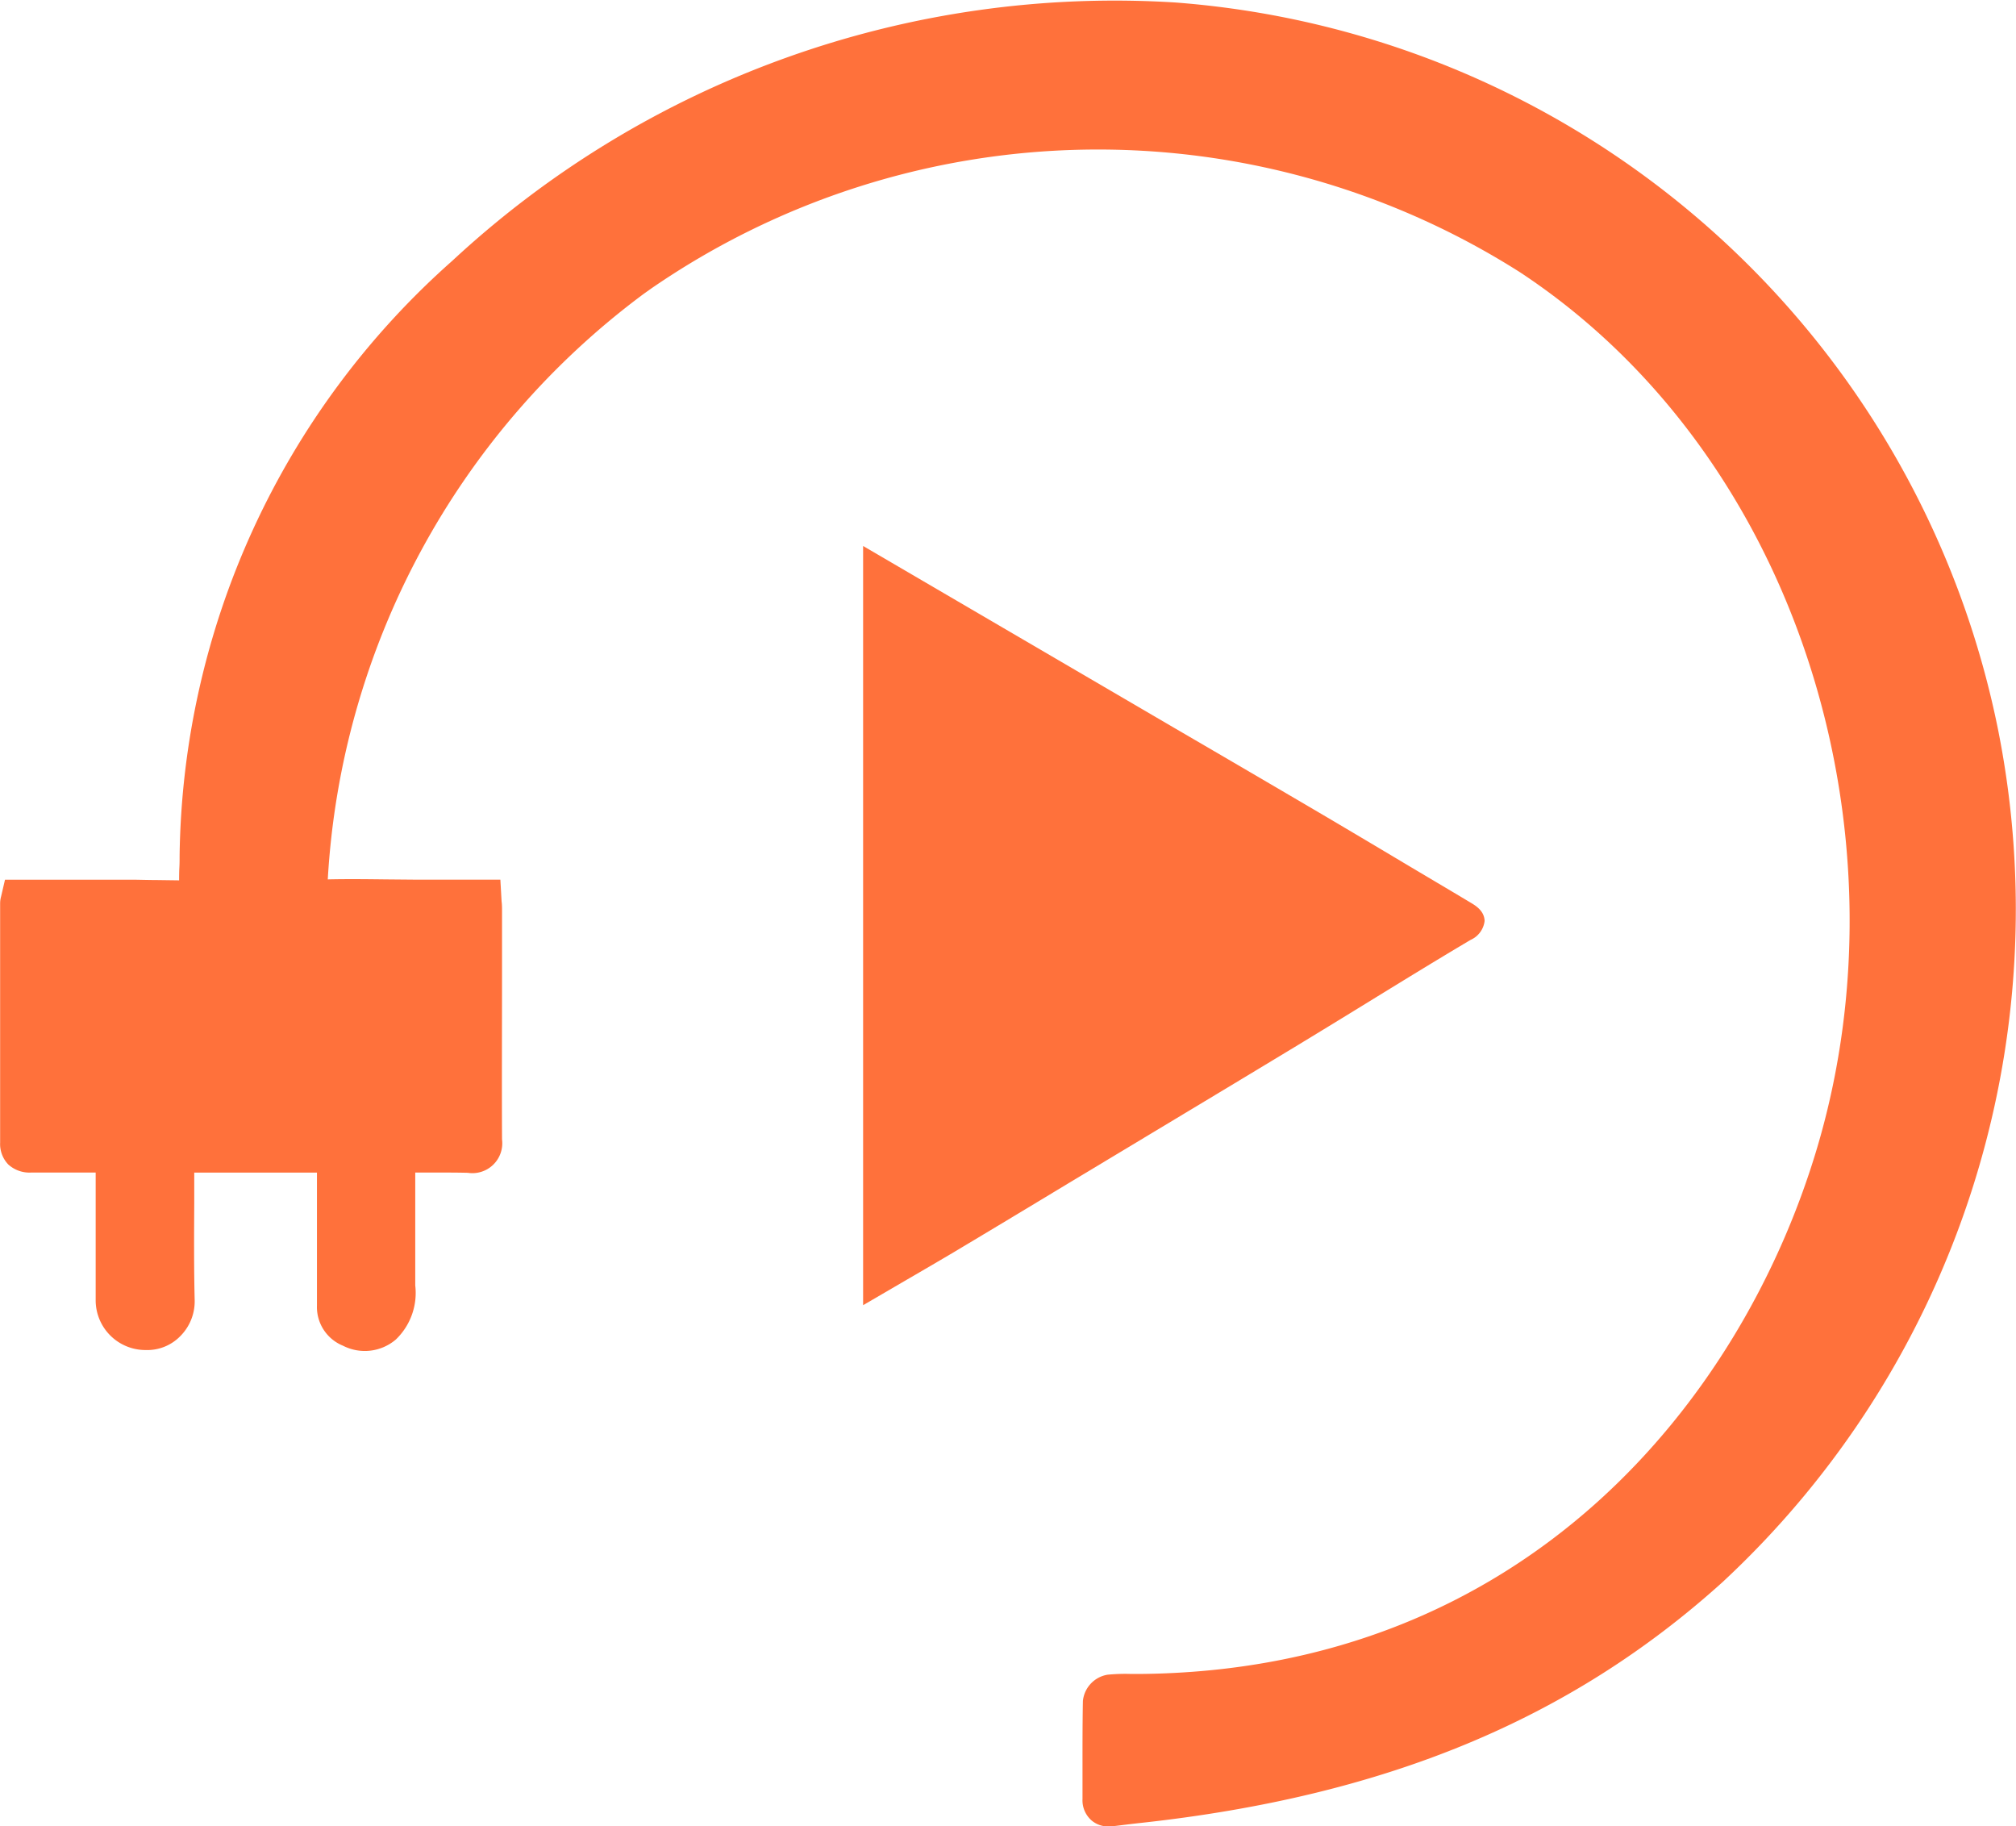
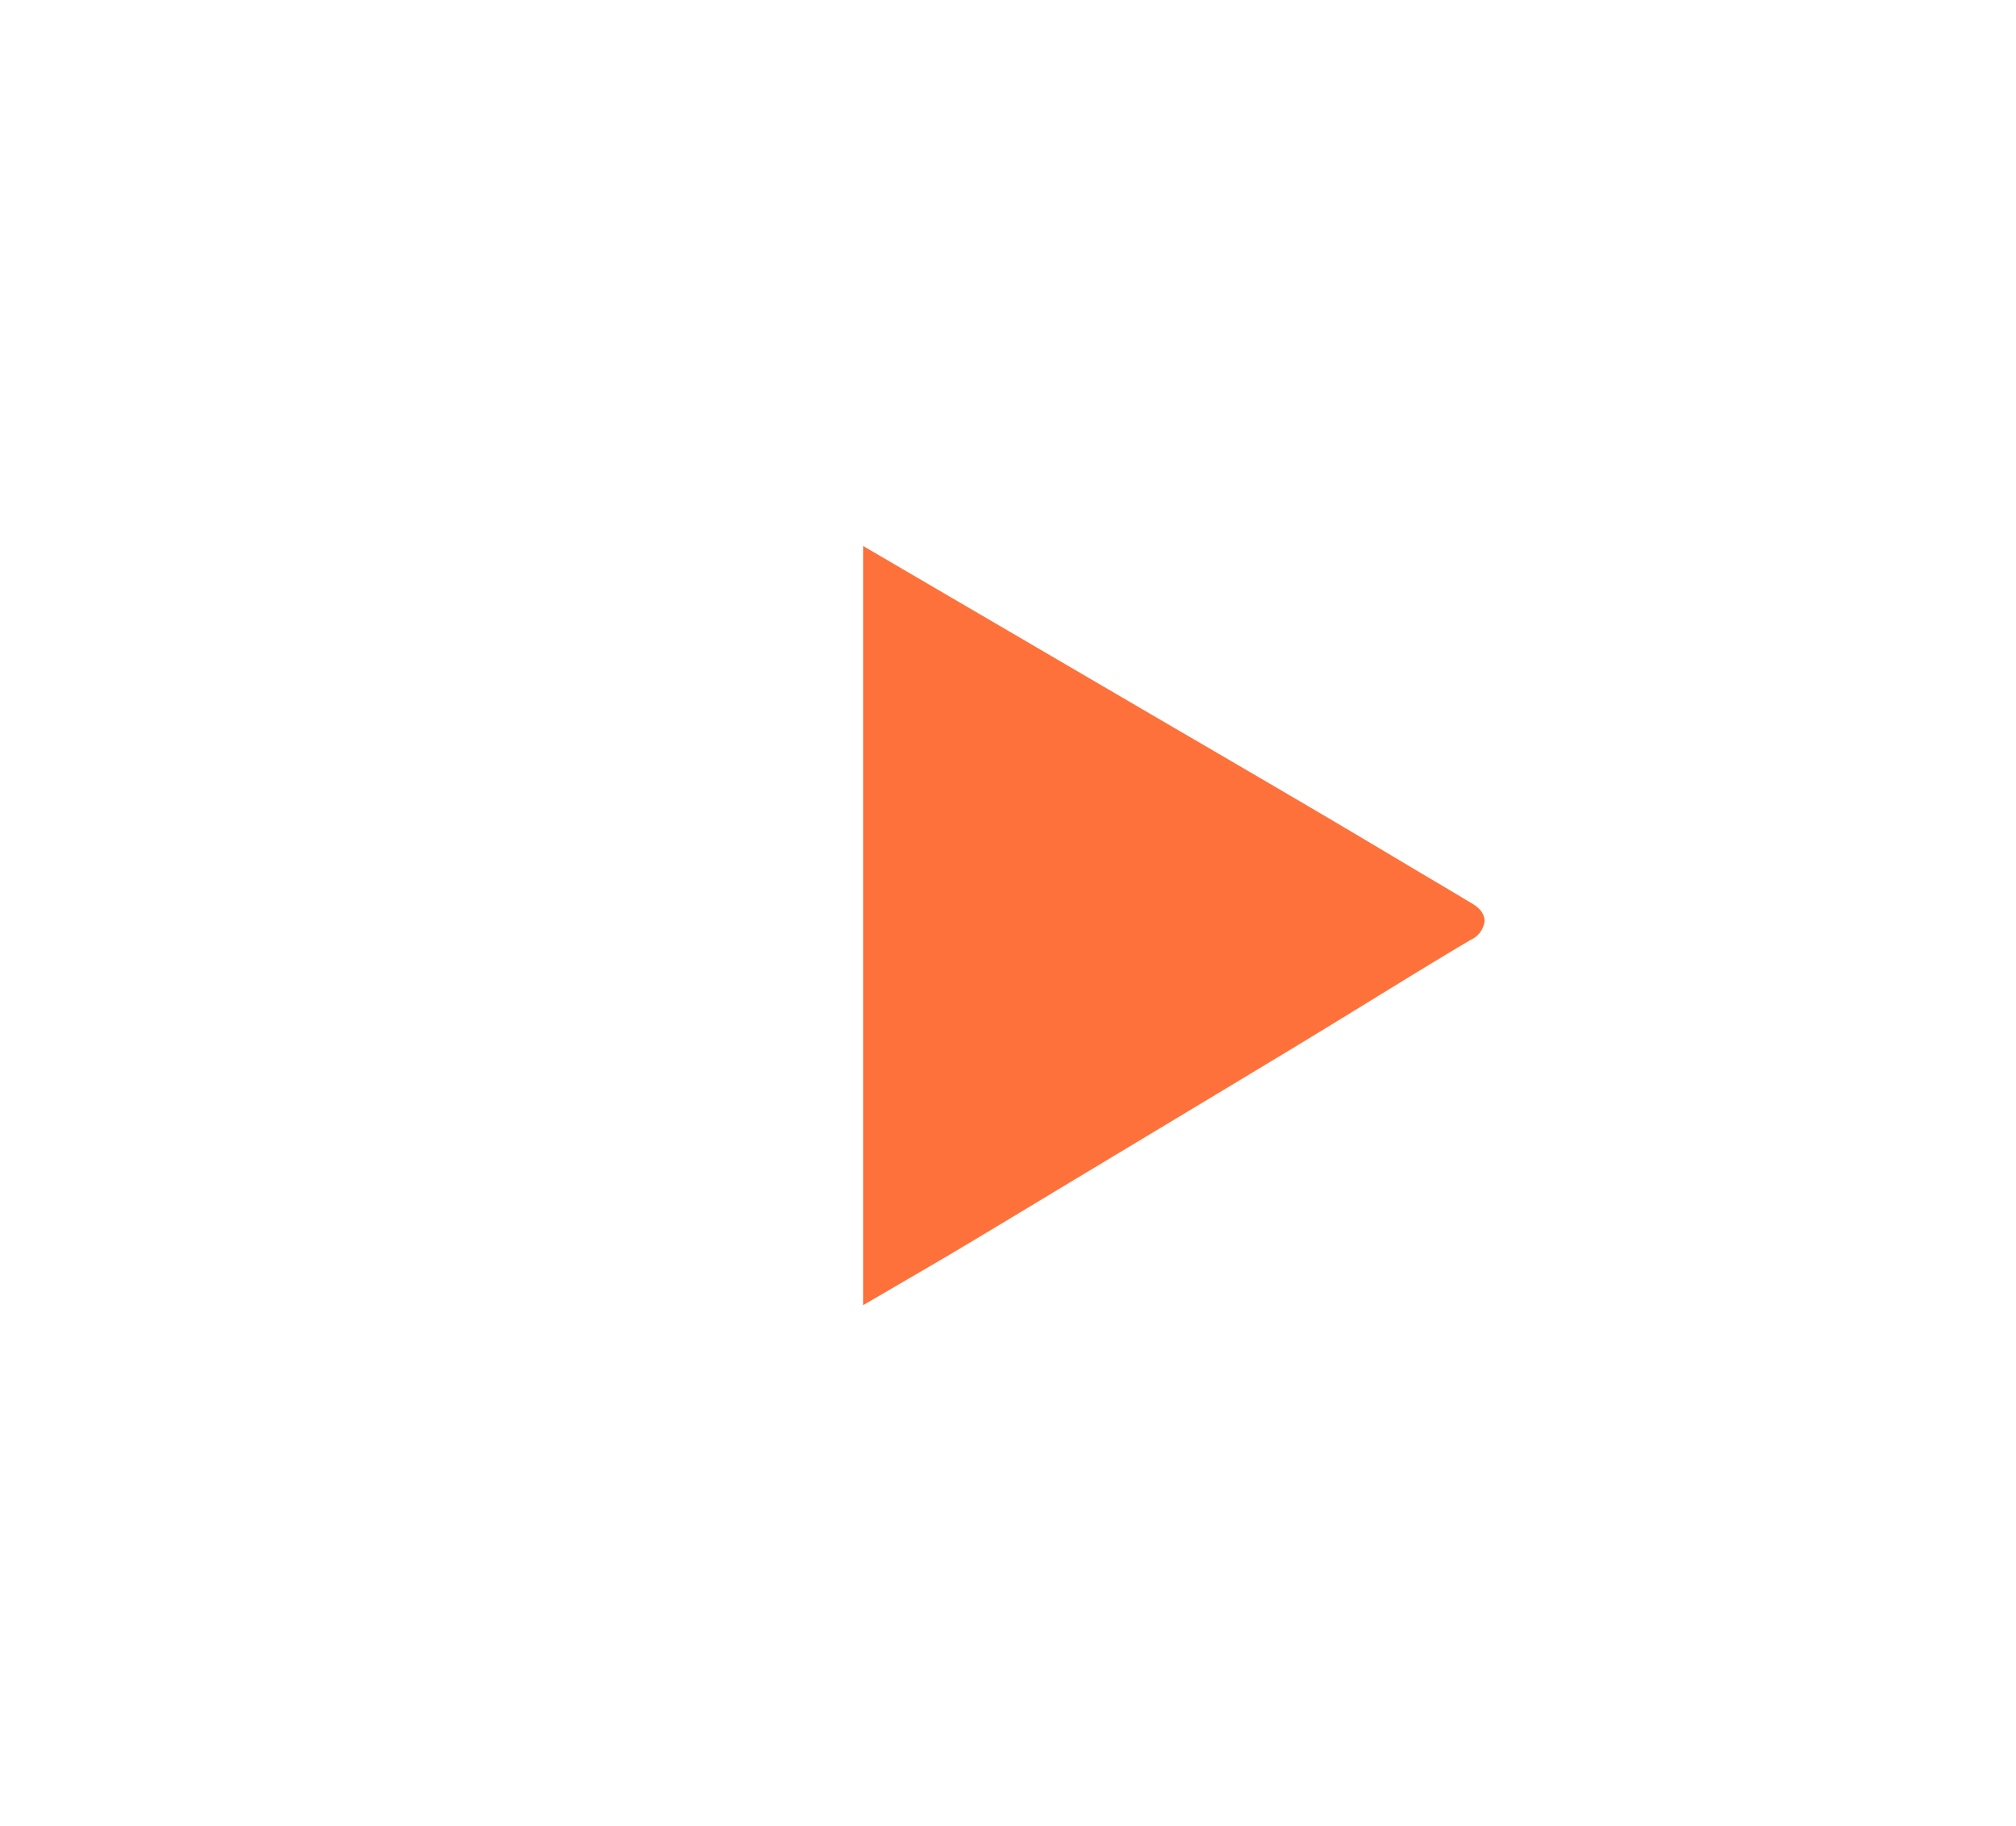
<svg xmlns="http://www.w3.org/2000/svg" width="46" height="41.666" viewBox="0 0 46 41.666">
  <g id="Group_8127" data-name="Group 8127" transform="translate(-0.286)">
-     <path id="Path_17504" data-name="Path 17504" d="M1456.529,241.335a20.747,20.747,0,0,0-18.772-16.6,22.208,22.208,0,0,0-16.5,5.892,18.44,18.44,0,0,0-6.223,13.577c0,.089,0,.177-.005.265s-.006.191-.006.293l-.516-.007c-.176,0-.352-.006-.528-.008q-.58,0-1.158,0h-1.771l-.09.387a.587.587,0,0,0-.021.149v1.561q0,1.952,0,3.9a.675.675,0,0,0,.186.5.722.722,0,0,0,.527.184c.345,0,.691,0,1.038,0h.429v.608q0,1.155,0,2.308a1.136,1.136,0,0,0,1.141,1.133,1.051,1.051,0,0,0,.792-.319,1.123,1.123,0,0,0,.326-.818c-.018-.729-.014-1.474-.01-2.194,0-.239,0-.478,0-.717h2.8l0,.988c0,.682,0,1.363,0,2.046a.952.952,0,0,0,.593.915,1.091,1.091,0,0,0,1.205-.139,1.471,1.471,0,0,0,.445-1.235v-.523c0-.684,0-1.369,0-2.053.168,0,.337,0,.506,0,.231,0,.461,0,.693.006a.682.682,0,0,0,.781-.763c-.006-1.248,0-2.5,0-3.745v-1.473c0-.068,0-.137-.01-.212l-.028-.495h-.893c-.36,0-.713,0-1.066,0l-.671-.006c-.428-.005-.87-.01-1.308,0a17.91,17.91,0,0,1,7.216-13.363l.172-.122a17.964,17.964,0,0,1,19.817-.365c6.347,4.188,8.915,12.754,6.784,19.955-1.707,5.766-6.668,11.953-15.473,12.022-.062,0-.123,0-.184,0a4.193,4.193,0,0,0-.54.017.676.676,0,0,0-.562.6c-.01.53-.009,1.061-.009,1.591v.645a.611.611,0,0,0,.2.483.585.585,0,0,0,.4.143.755.755,0,0,0,.1-.006l.1-.012c.181-.022.361-.045.542-.064,5.572-.61,9.786-2.355,13.263-5.493A20.947,20.947,0,0,0,1456.529,241.335Z" transform="translate(-1410.65 -224.678)" fill="#ff713b" />
    <path id="Path_17505" data-name="Path 17505" d="M1456.52,253.229c-.5-.3-1.01-.6-1.513-.9q-.872-.521-1.746-1.037-1.737-1.021-3.477-2.034l-7.108-4.155v17.32l1-.583c.375-.218.738-.429,1.1-.644q1.286-.769,2.566-1.543l2.441-1.468q1.37-.823,2.738-1.65.788-.478,1.573-.961c.814-.5,1.625-1,2.444-1.485a.541.541,0,0,0,.319-.432C1456.849,253.423,1456.651,253.306,1456.52,253.229Z" transform="translate(-1422.696 -232.647)" fill="#ff713b" />
  </g>
</svg>